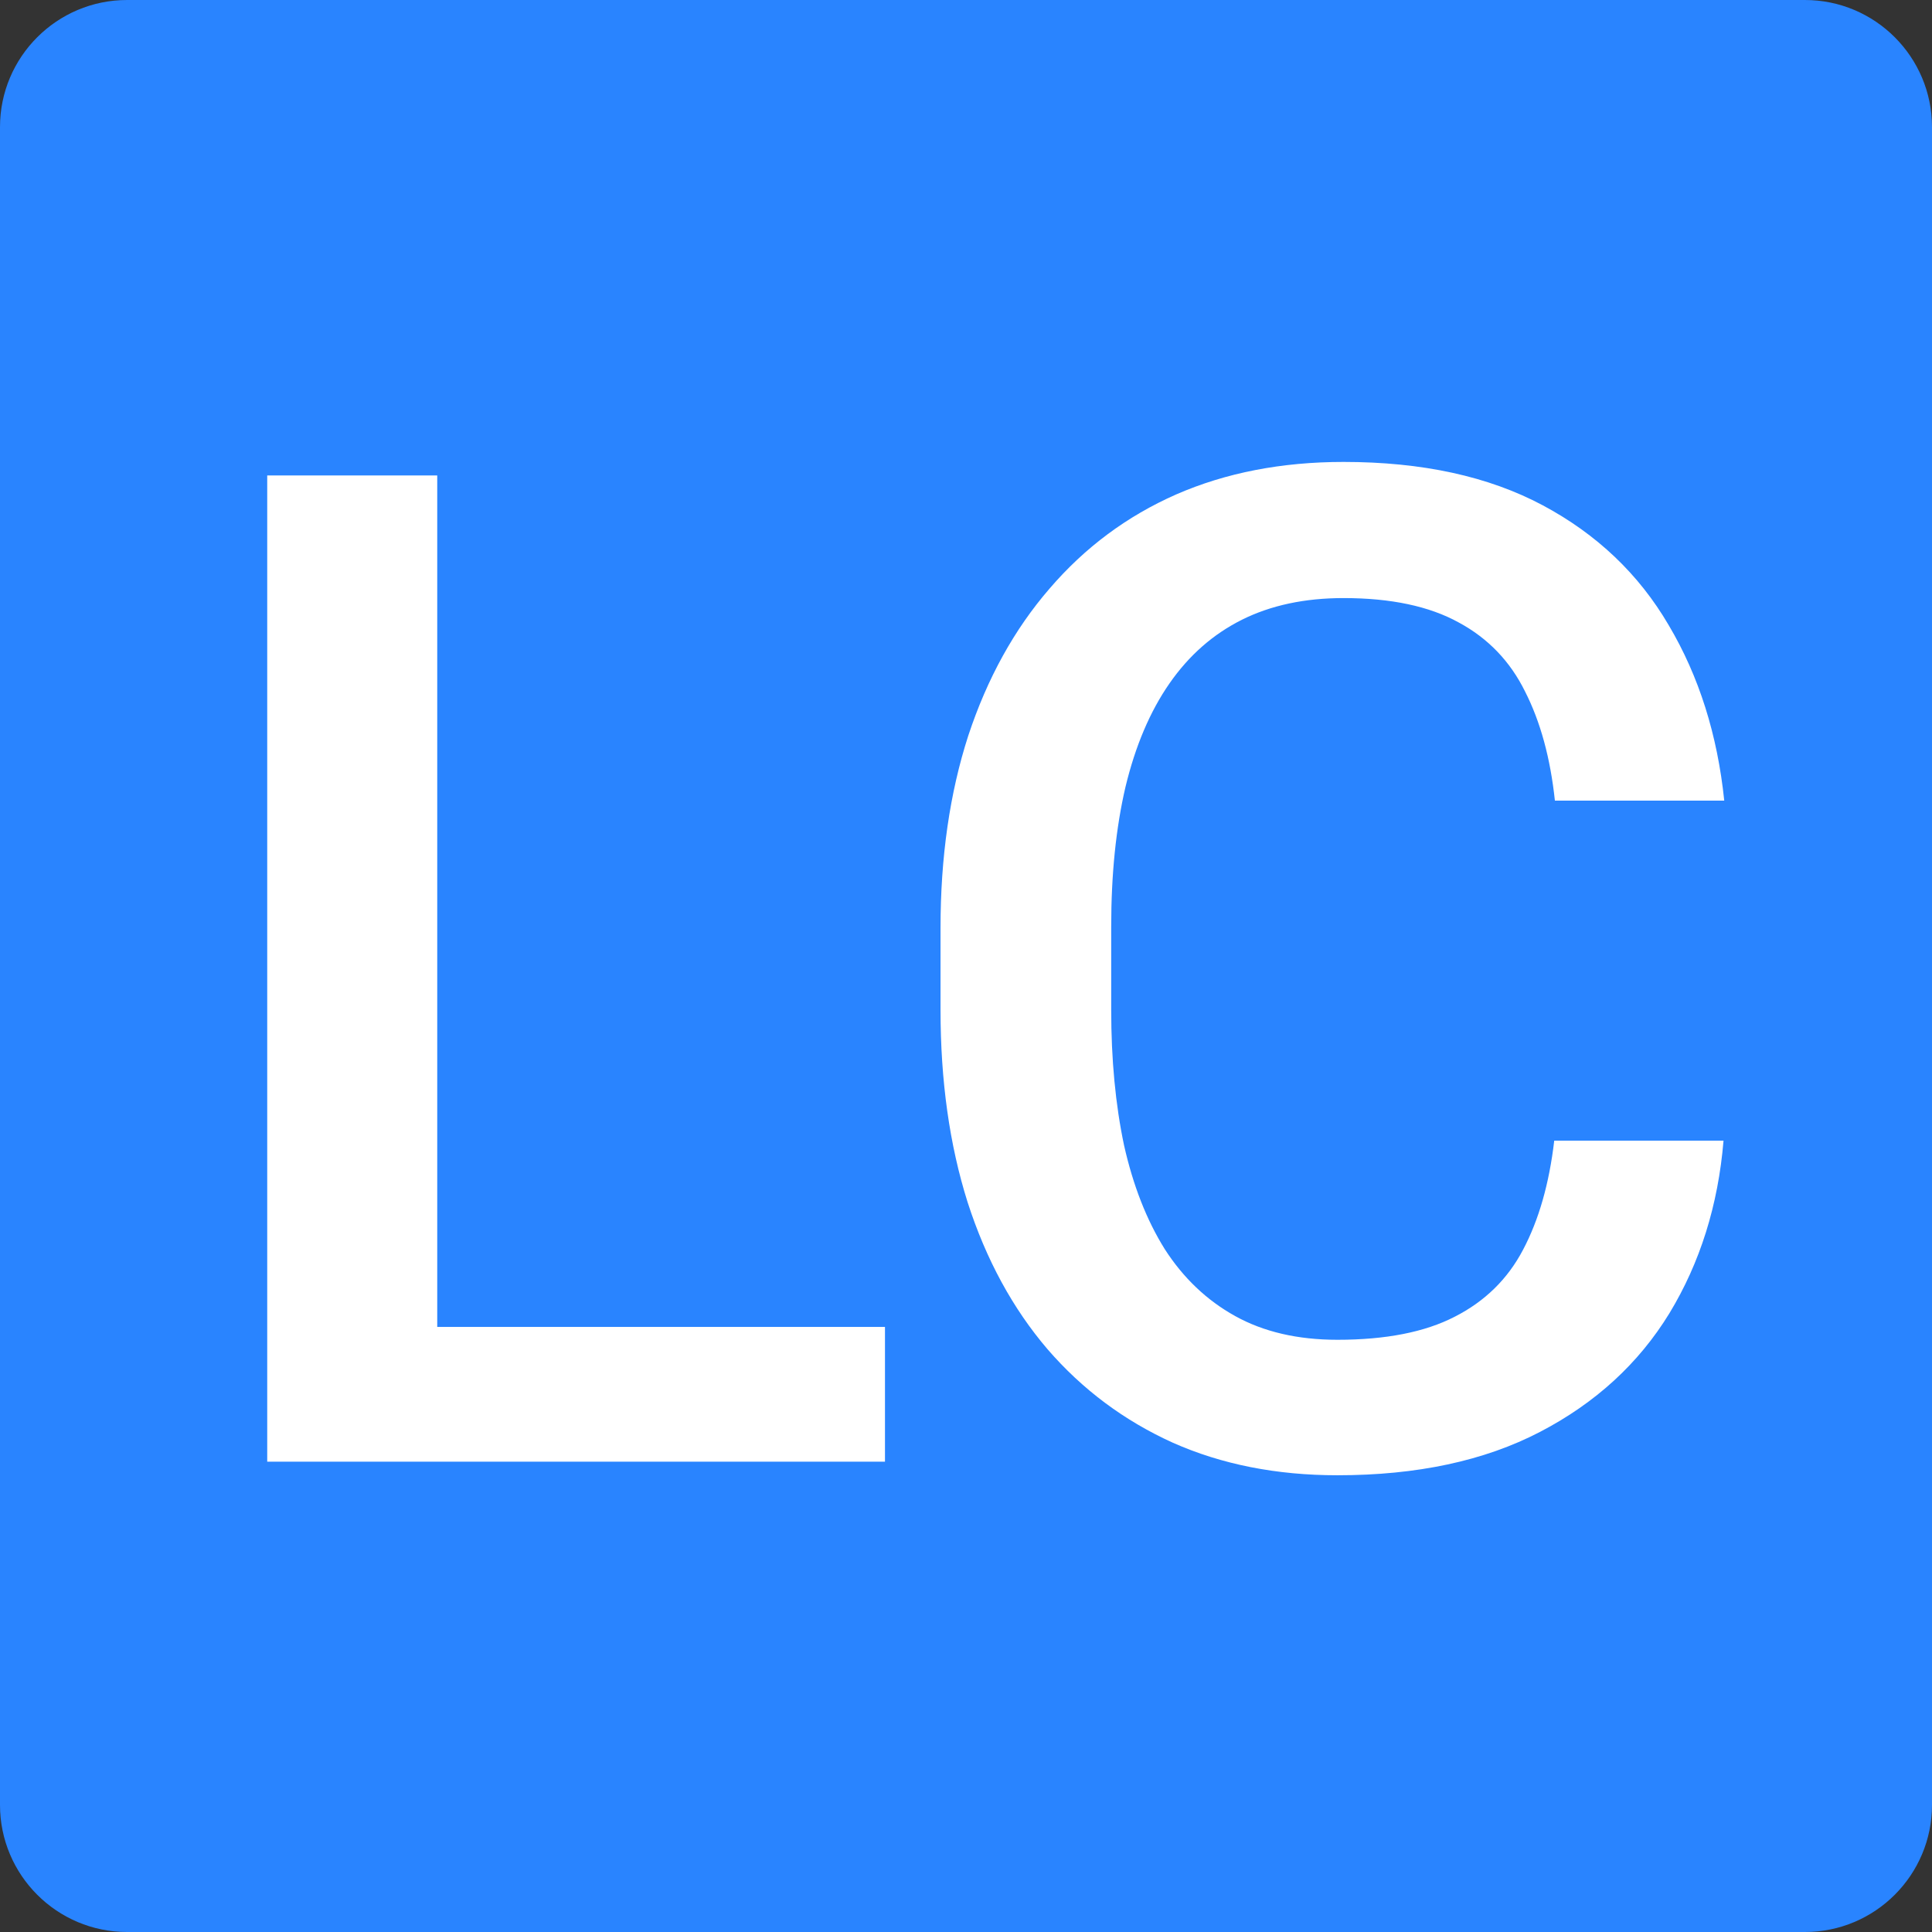
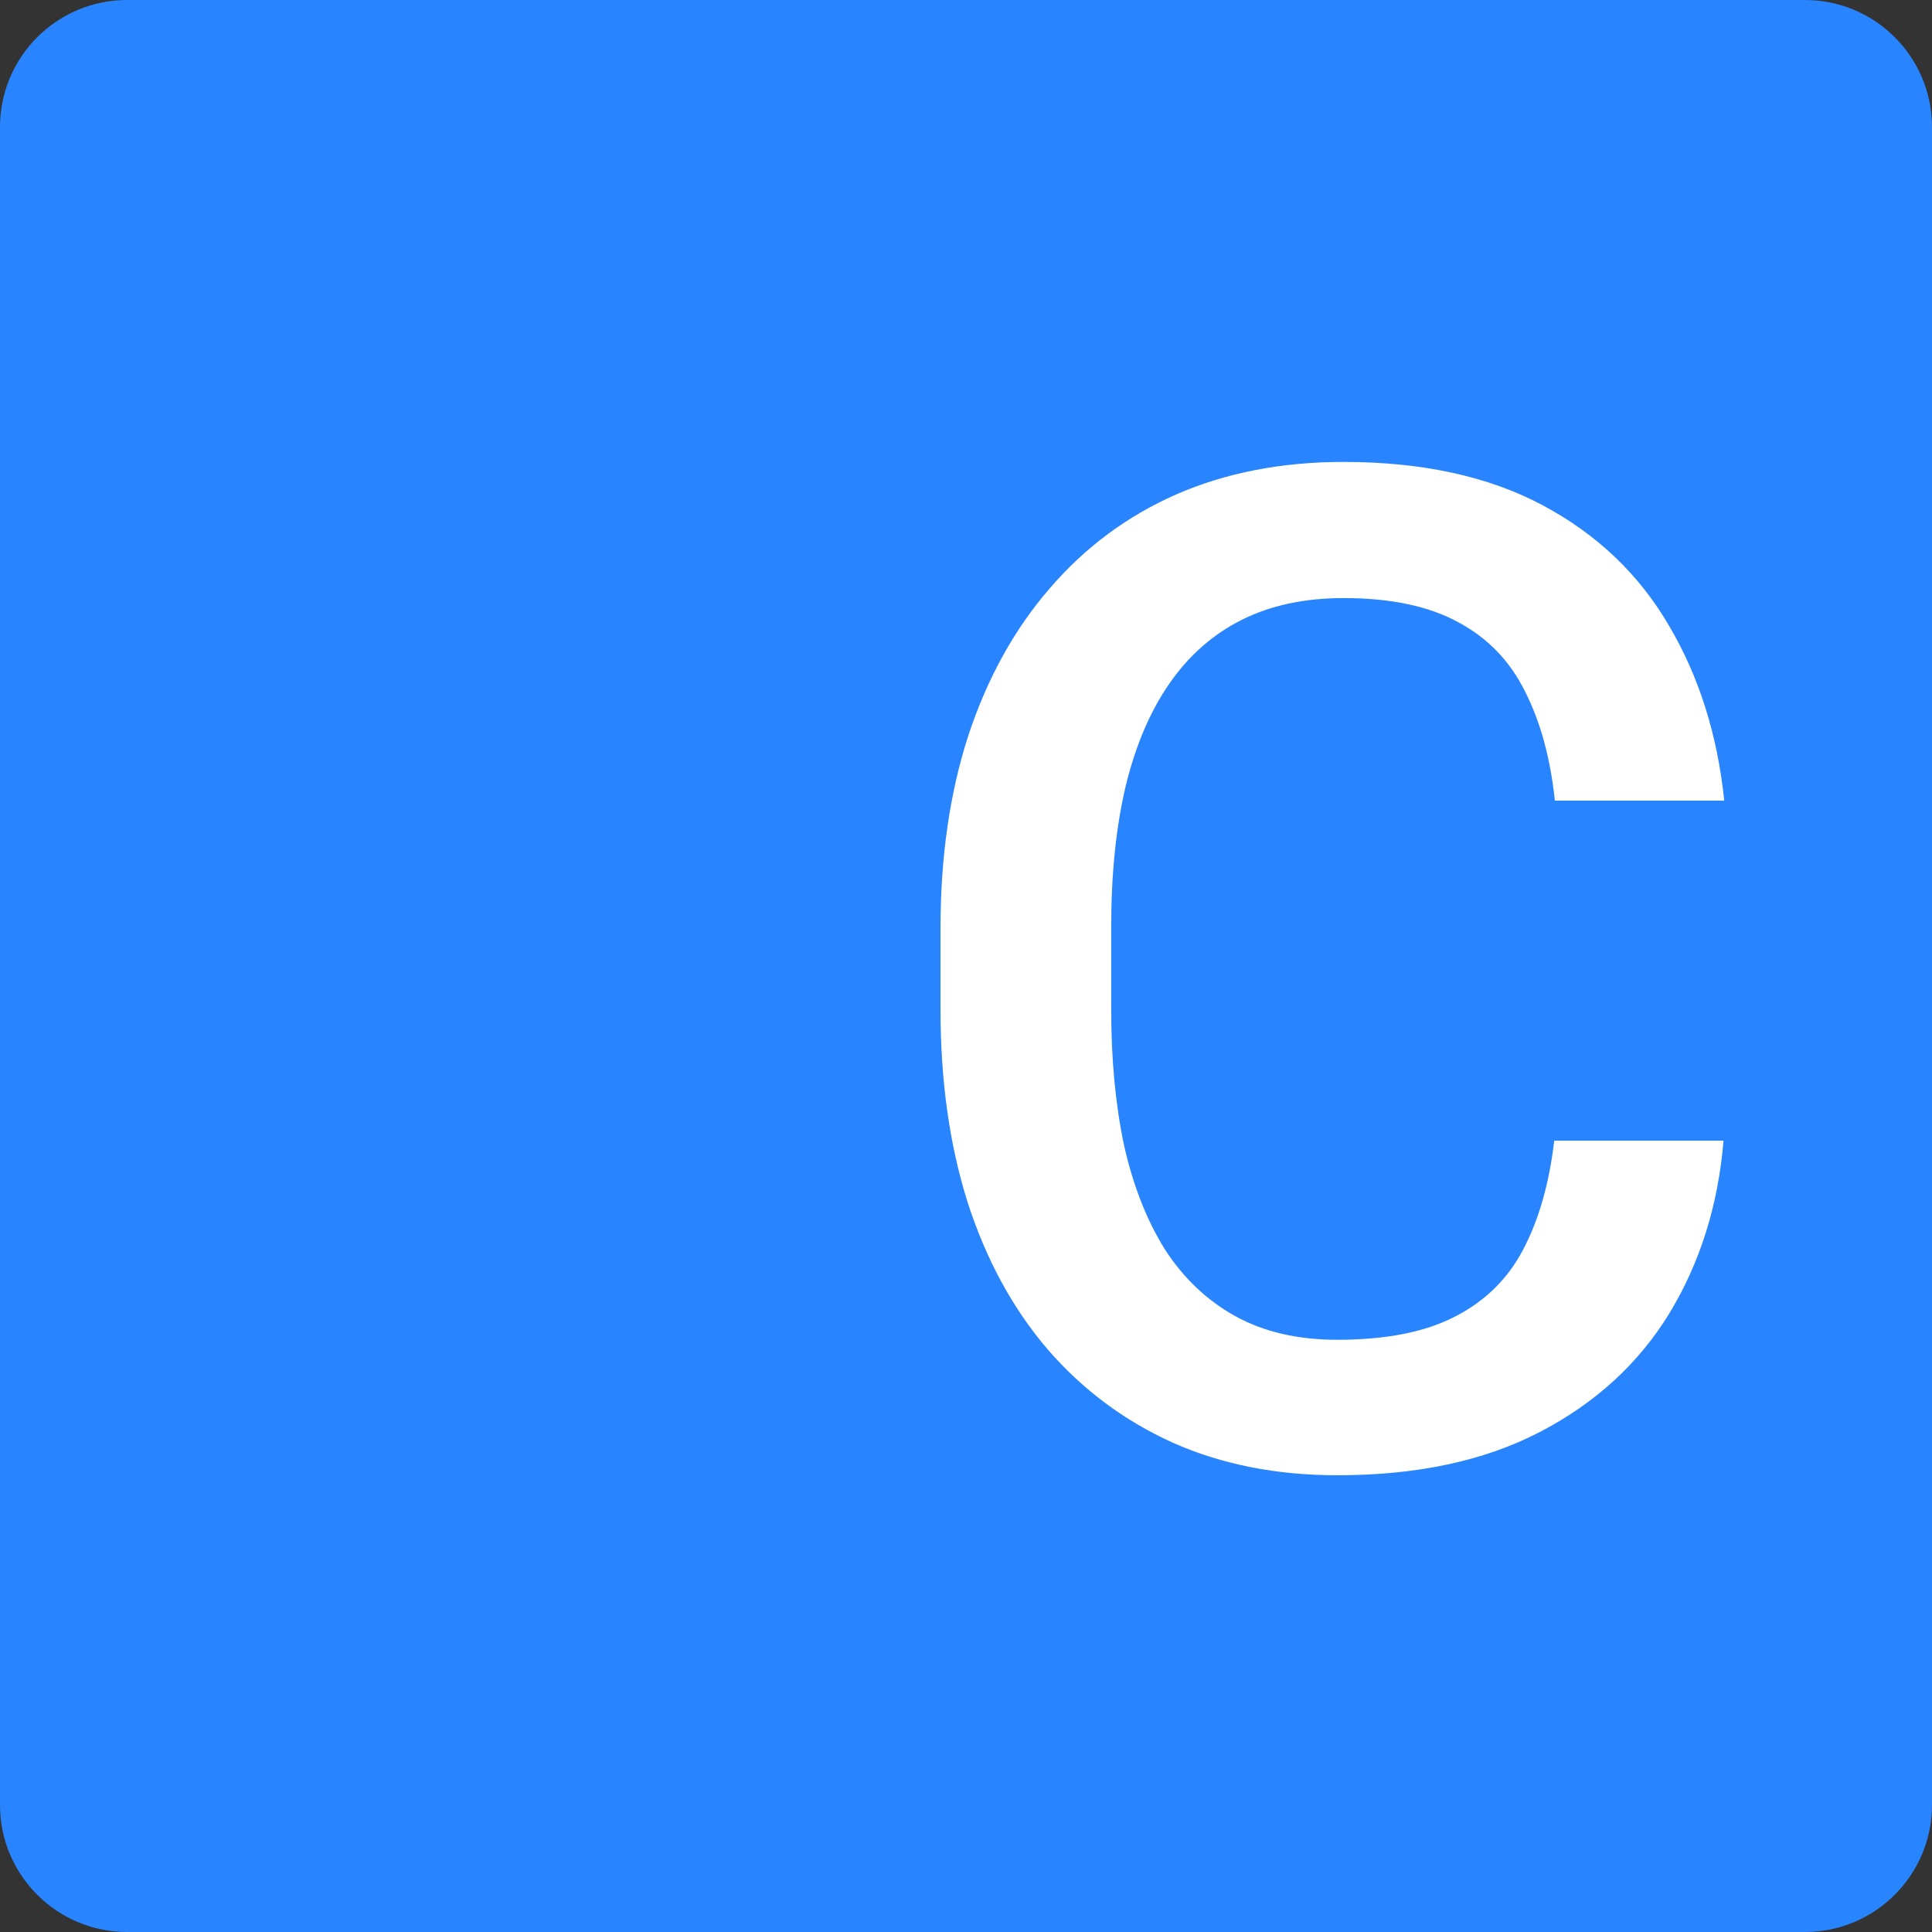
<svg xmlns="http://www.w3.org/2000/svg" width="32" height="32" viewBox="0 0 32 32" fill="none">
  <rect x="0" y="0" width="32" height="32" fill="#333333" stroke="none" />
  <path d="M0 2.105C0 0.943 0.943 0 2.105 0H29.895C31.057 0 32 0.943 32 2.105V29.895C32 31.057 31.057 32 29.895 32H2.105C0.943 32 0 31.057 0 29.895V2.105Z" fill="#2984FF" />
-   <path d="M14.658 21.978V24.21H6.457V21.978H14.658ZM7.242 7.875V24.21H4.426V7.875H7.242Z" fill="white" />
  <path d="M25.743 18.893H28.547C28.458 19.962 28.158 20.916 27.65 21.753C27.141 22.584 26.427 23.238 25.507 23.717C24.587 24.196 23.469 24.435 22.152 24.435C21.143 24.435 20.234 24.255 19.426 23.896C18.618 23.53 17.927 23.014 17.351 22.348C16.775 21.675 16.333 20.863 16.027 19.914C15.727 18.964 15.578 17.902 15.578 16.727V15.37C15.578 14.195 15.731 13.133 16.038 12.184C16.352 11.234 16.801 10.422 17.384 9.749C17.968 9.068 18.667 8.548 19.482 8.189C20.305 7.83 21.229 7.651 22.253 7.651C23.555 7.651 24.654 7.89 25.552 8.369C26.449 8.848 27.145 9.51 27.639 10.355C28.14 11.2 28.446 12.169 28.559 13.261H25.754C25.679 12.557 25.515 11.955 25.26 11.454C25.013 10.953 24.647 10.572 24.161 10.31C23.674 10.041 23.039 9.906 22.253 9.906C21.61 9.906 21.049 10.026 20.57 10.265C20.092 10.504 19.692 10.856 19.37 11.32C19.048 11.783 18.805 12.355 18.641 13.036C18.484 13.709 18.405 14.48 18.405 15.347V16.727C18.405 17.55 18.476 18.298 18.618 18.971C18.768 19.637 18.992 20.209 19.291 20.688C19.598 21.166 19.987 21.537 20.458 21.798C20.93 22.06 21.494 22.191 22.152 22.191C22.953 22.191 23.6 22.064 24.093 21.81C24.595 21.555 24.972 21.185 25.227 20.699C25.488 20.205 25.66 19.603 25.743 18.893Z" fill="white" />
</svg>